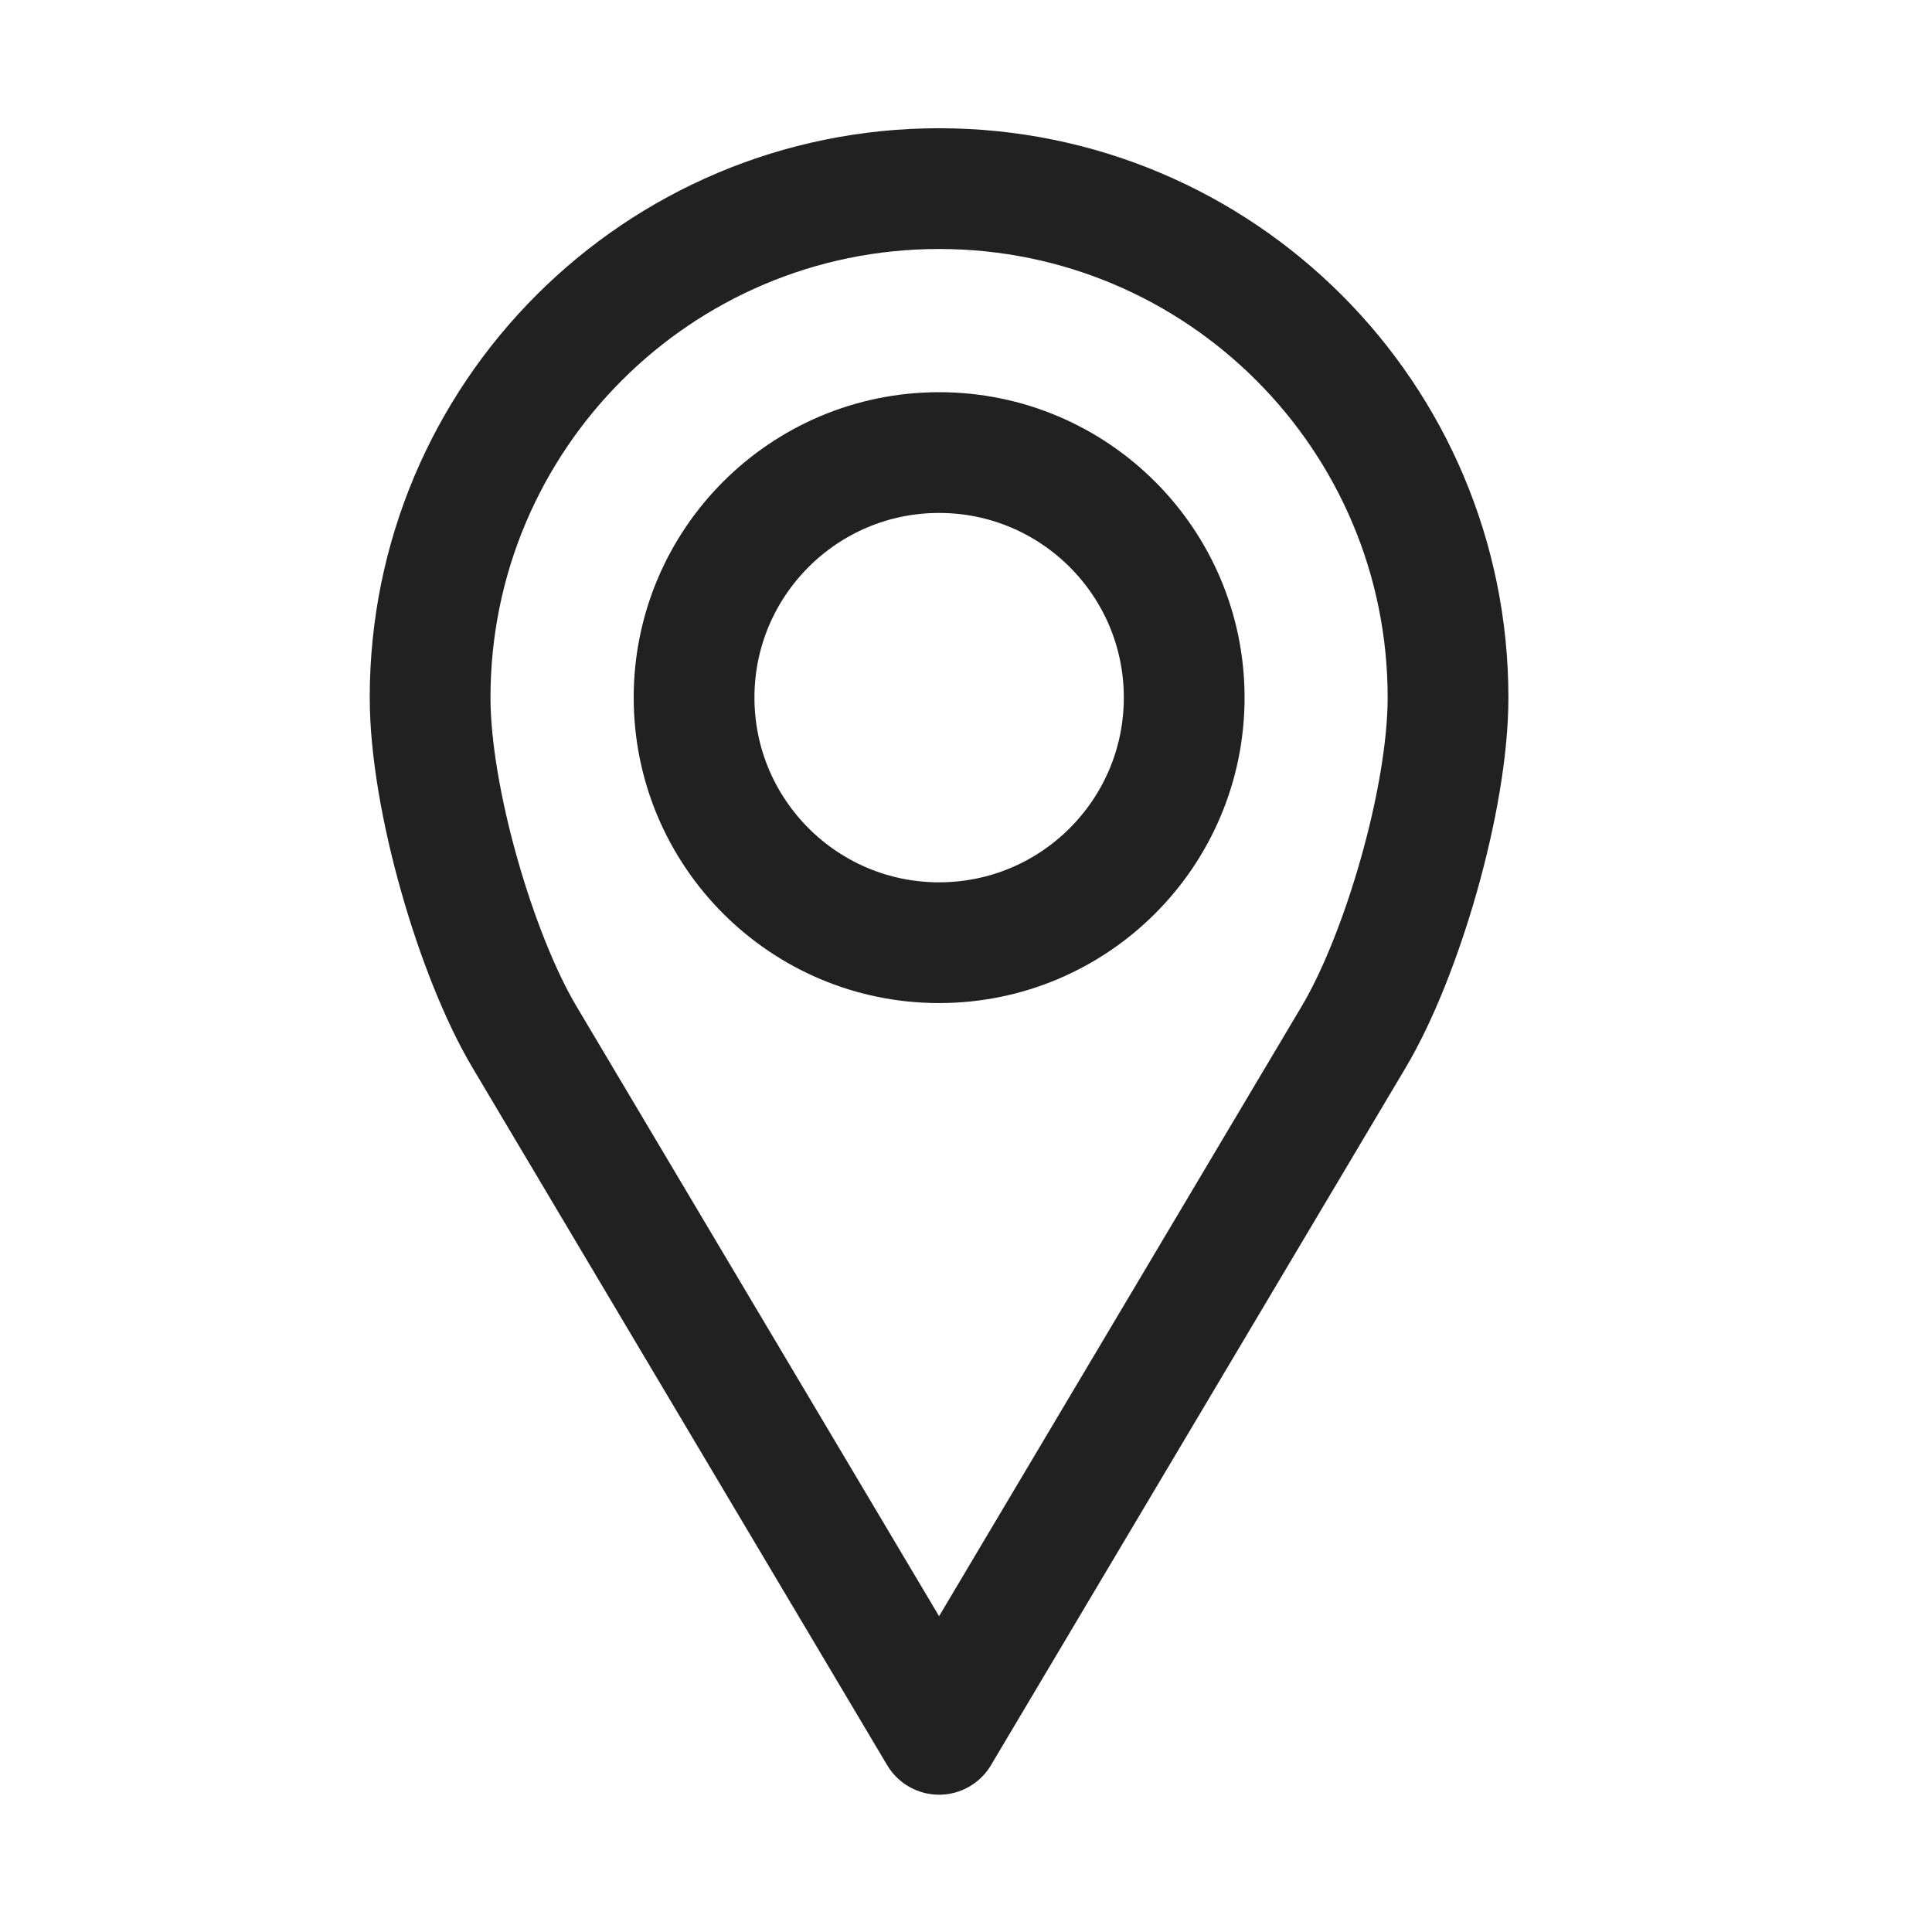
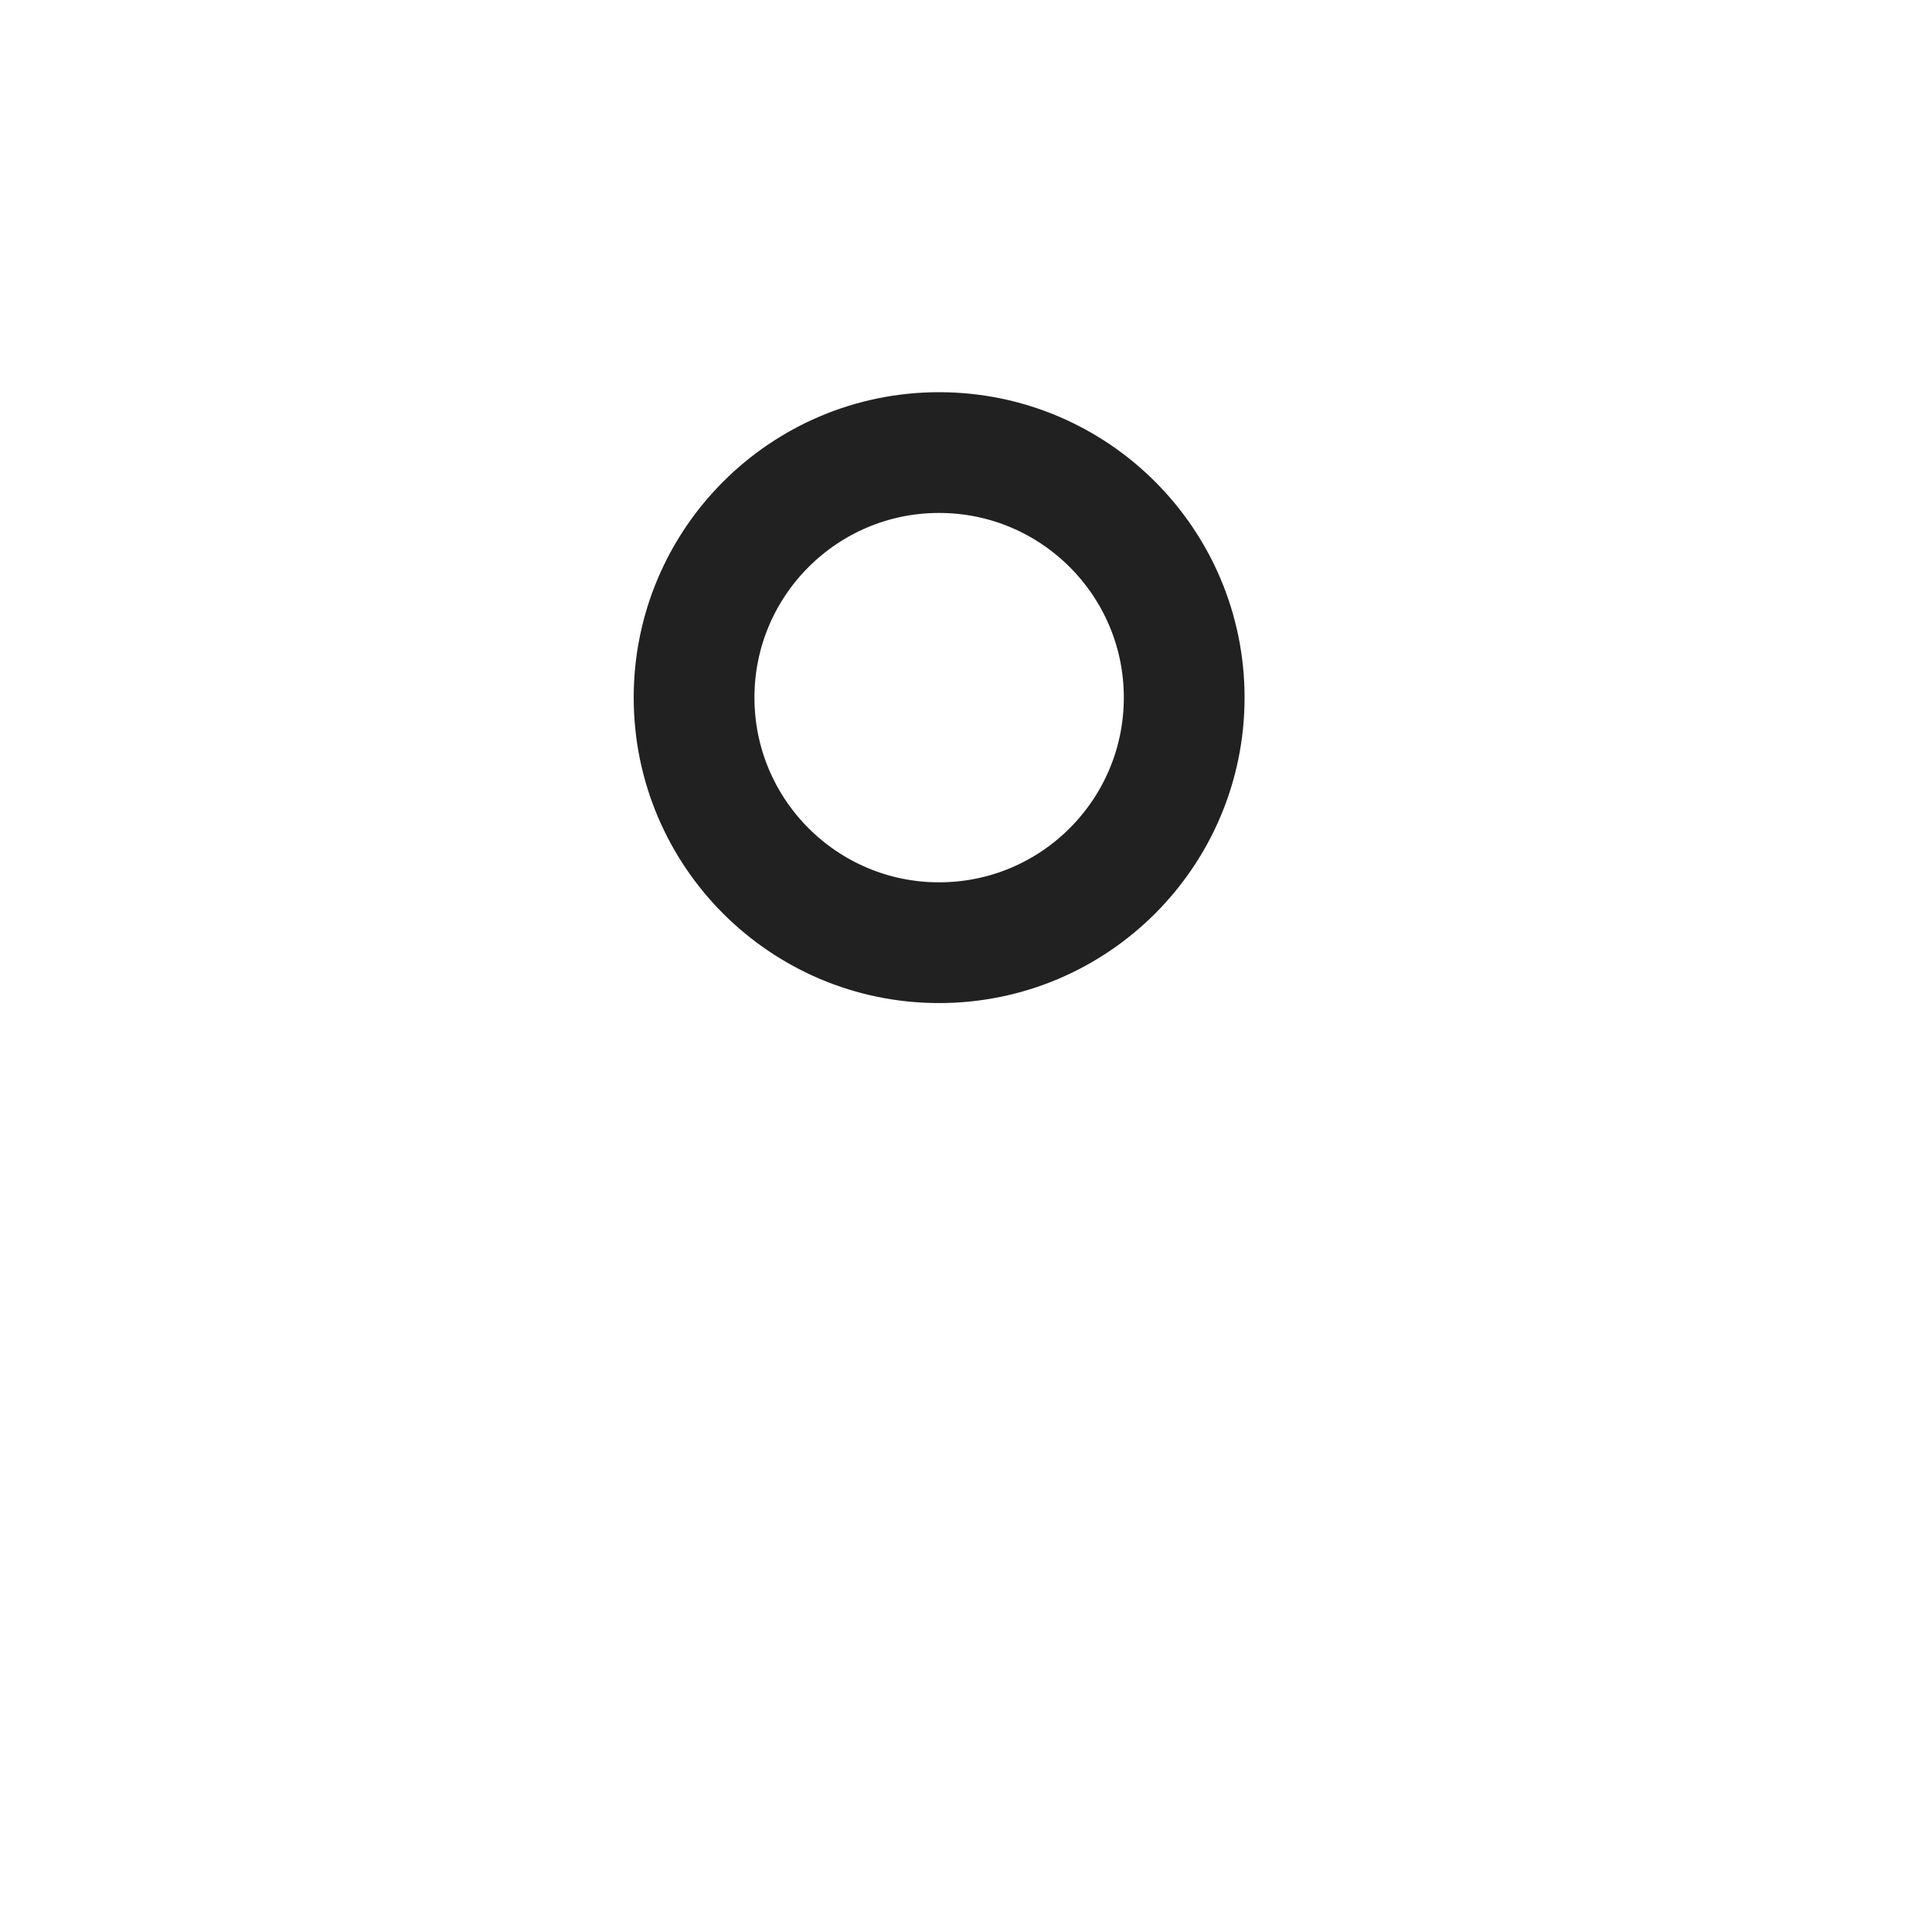
<svg xmlns="http://www.w3.org/2000/svg" width="16" height="16" viewBox="0 0 16 16" fill="none">
  <g opacity="0.87">
-     <path fill-rule="evenodd" clip-rule="evenodd" d="M7.777 1.562C5.449 1.562 3.562 3.449 3.562 5.777C3.562 6.616 3.944 7.916 4.343 8.587L7.777 14.363L11.211 8.587C11.61 7.916 11.992 6.616 11.992 5.777C11.992 3.449 10.105 1.562 7.777 1.562Z" stroke="black" stroke-linejoin="round" />
    <path fill-rule="evenodd" clip-rule="evenodd" d="M7.777 3.748C8.898 3.748 9.807 4.657 9.807 5.777C9.807 6.898 8.898 7.807 7.777 7.807C6.657 7.807 5.748 6.898 5.748 5.777C5.748 4.657 6.657 3.748 7.777 3.748Z" stroke="black" stroke-linejoin="round" />
  </g>
</svg>